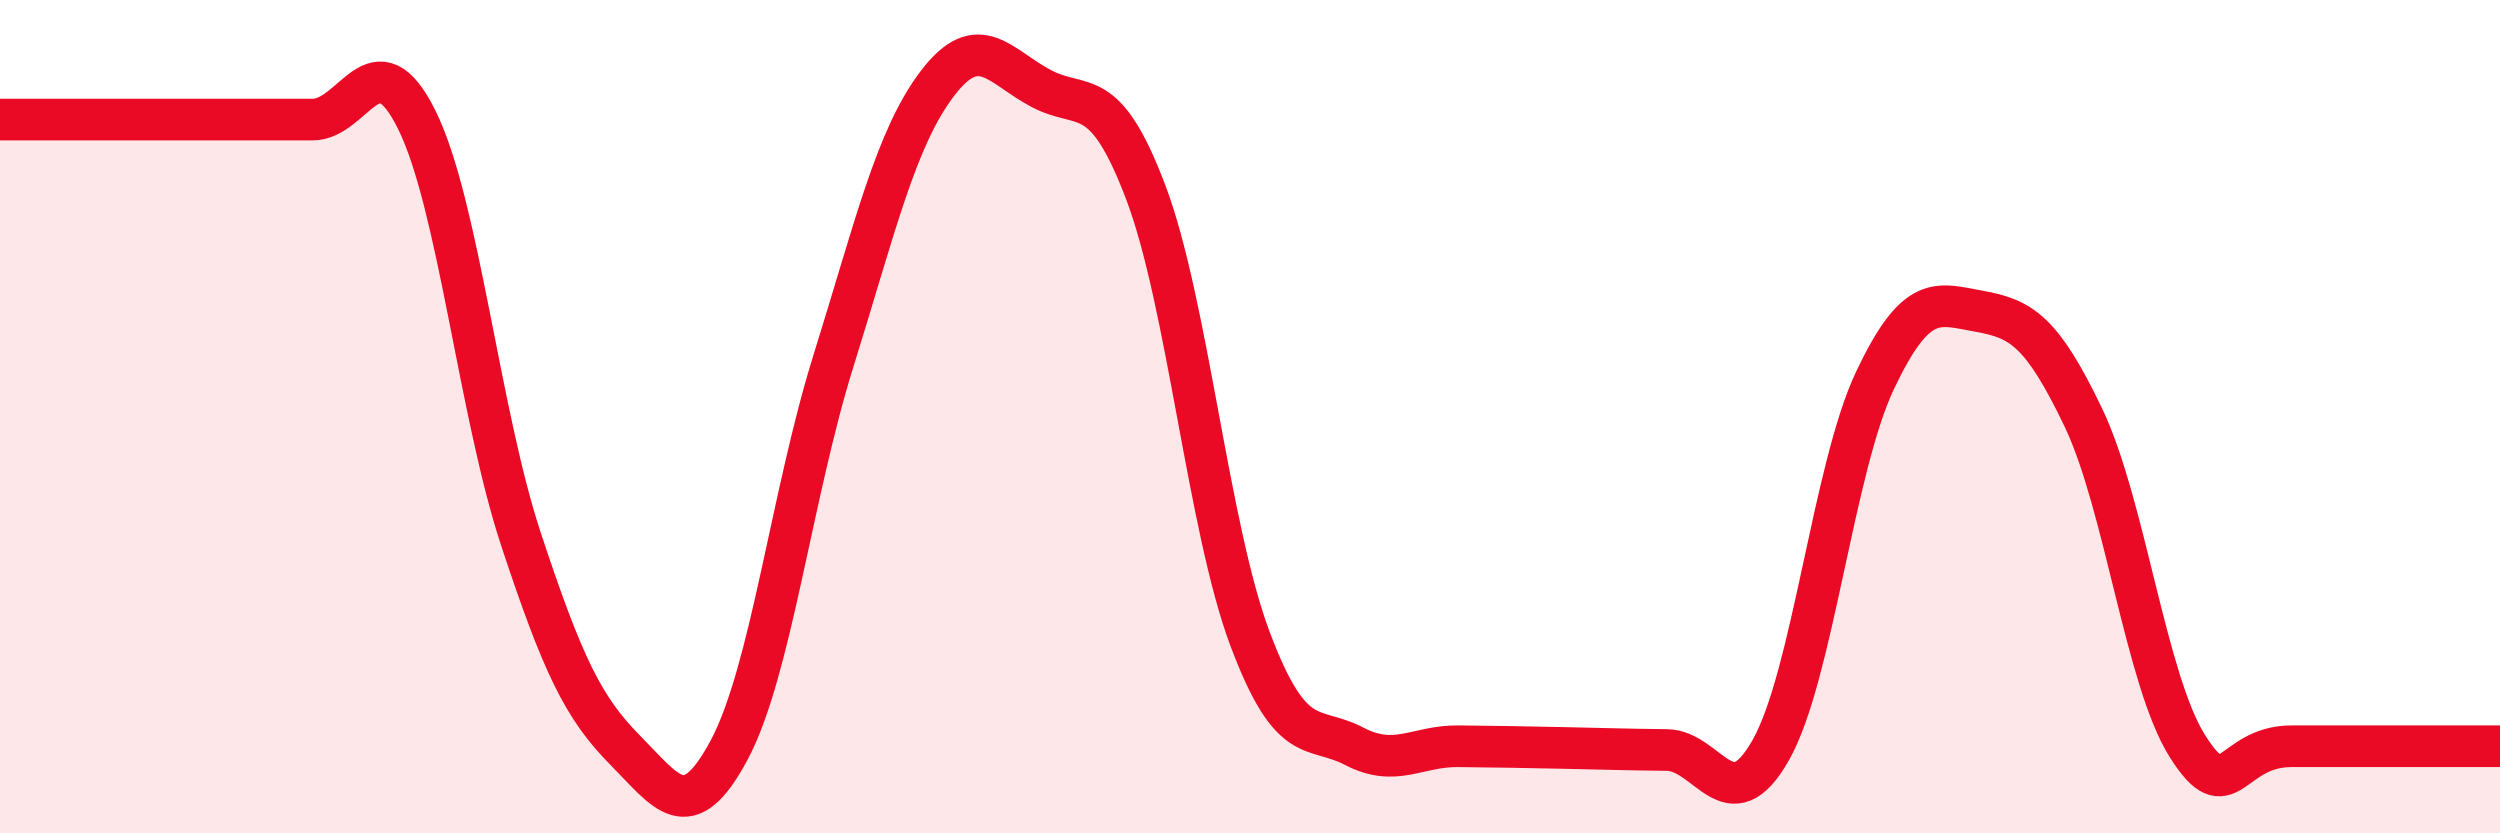
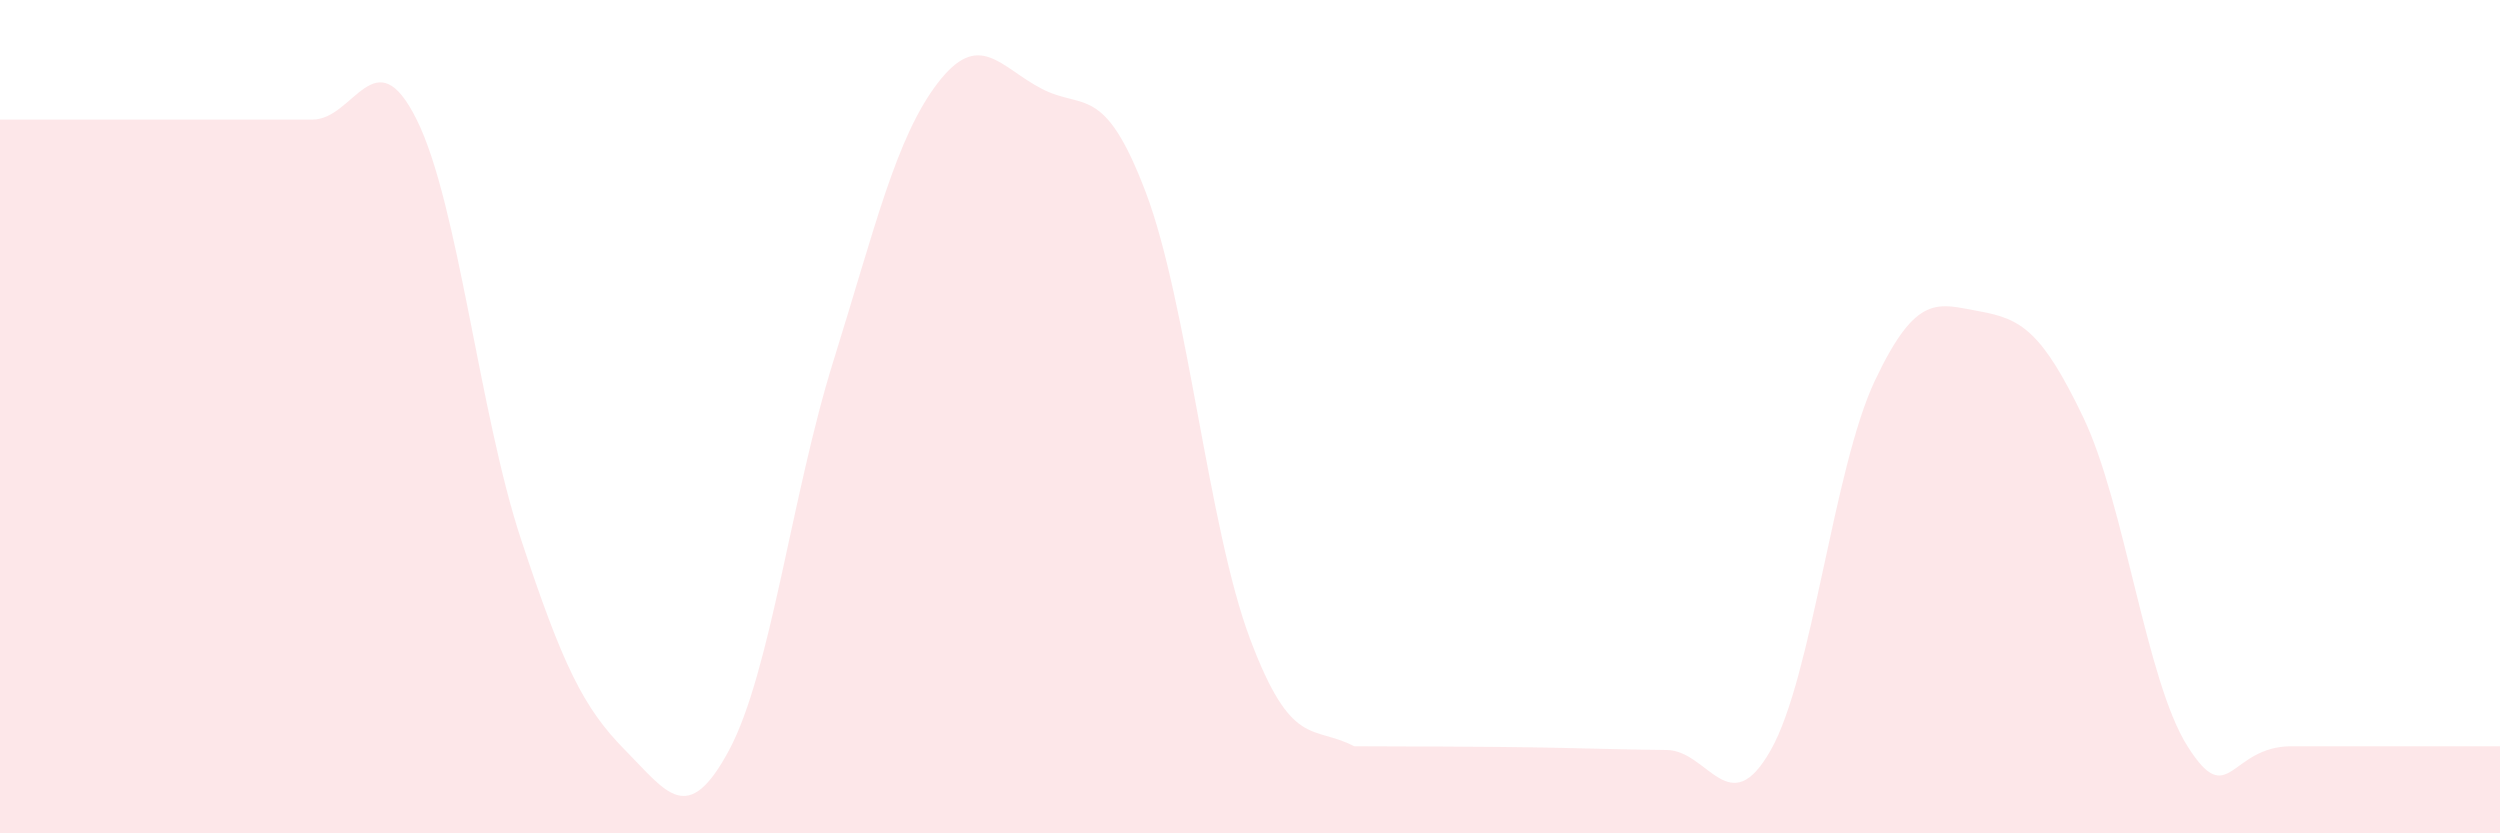
<svg xmlns="http://www.w3.org/2000/svg" width="60" height="20" viewBox="0 0 60 20">
-   <path d="M 0,2.87 C 0.5,2.87 1.5,2.87 2.5,2.87 C 3.5,2.87 4,2.87 5,2.87 C 6,2.87 6.5,2.87 7.5,2.87 C 8.5,2.87 9,0.86 10,2.87 C 11,4.88 11.5,9.9 12.5,12.93 C 13.5,15.96 14,16.99 15,18 C 16,19.01 16.5,19.87 17.5,18 C 18.5,16.13 19,11.87 20,8.67 C 21,5.47 21.5,3.31 22.5,2 C 23.5,0.69 24,1.61 25,2.13 C 26,2.65 26.5,1.98 27.5,4.62 C 28.5,7.26 29,12.67 30,15.33 C 31,17.99 31.5,17.39 32.5,17.91 C 33.5,18.43 34,17.9 35,17.91 C 36,17.92 36.5,17.93 37.5,17.95 C 38.5,17.97 39,17.99 40,18 C 41,18.01 41.5,19.77 42.5,18 C 43.5,16.23 44,11.24 45,9.13 C 46,7.02 46.5,7.29 47.5,7.47 C 48.5,7.65 49,7.93 50,10.02 C 51,12.11 51.5,16.33 52.5,17.91 C 53.5,19.49 53.5,17.91 55,17.91 C 56.5,17.91 59,17.91 60,17.91L60 20L0 20Z" fill="#EB0A25" opacity="0.1" stroke-linecap="round" stroke-linejoin="round" />
-   <path d="M 0,2.87 C 0.5,2.87 1.5,2.87 2.5,2.87 C 3.5,2.87 4,2.87 5,2.87 C 6,2.87 6.5,2.87 7.5,2.87 C 8.5,2.87 9,0.86 10,2.87 C 11,4.88 11.5,9.9 12.5,12.93 C 13.5,15.96 14,16.99 15,18 C 16,19.01 16.5,19.87 17.5,18 C 18.5,16.13 19,11.87 20,8.67 C 21,5.47 21.5,3.31 22.5,2 C 23.5,0.69 24,1.61 25,2.13 C 26,2.65 26.5,1.98 27.5,4.62 C 28.5,7.26 29,12.67 30,15.33 C 31,17.99 31.5,17.39 32.5,17.91 C 33.5,18.43 34,17.9 35,17.91 C 36,17.92 36.5,17.93 37.5,17.95 C 38.5,17.97 39,17.99 40,18 C 41,18.01 41.5,19.77 42.5,18 C 43.5,16.23 44,11.24 45,9.13 C 46,7.02 46.5,7.29 47.5,7.47 C 48.5,7.65 49,7.93 50,10.02 C 51,12.11 51.5,16.33 52.5,17.91 C 53.5,19.49 53.5,17.91 55,17.91 C 56.5,17.91 59,17.91 60,17.91" stroke="#EB0A25" stroke-width="1" fill="none" stroke-linecap="round" stroke-linejoin="round" />
+   <path d="M 0,2.87 C 0.5,2.87 1.5,2.87 2.5,2.87 C 3.5,2.87 4,2.87 5,2.87 C 6,2.87 6.5,2.87 7.5,2.87 C 8.5,2.87 9,0.86 10,2.87 C 11,4.88 11.5,9.9 12.5,12.93 C 13.5,15.96 14,16.99 15,18 C 16,19.01 16.5,19.87 17.5,18 C 18.5,16.13 19,11.87 20,8.67 C 21,5.47 21.5,3.31 22.5,2 C 23.5,0.69 24,1.61 25,2.13 C 26,2.65 26.5,1.98 27.5,4.62 C 28.5,7.26 29,12.67 30,15.33 C 31,17.99 31.5,17.39 32.5,17.91 C 36,17.92 36.5,17.93 37.5,17.95 C 38.5,17.97 39,17.99 40,18 C 41,18.01 41.5,19.77 42.5,18 C 43.5,16.23 44,11.24 45,9.13 C 46,7.02 46.5,7.29 47.5,7.47 C 48.5,7.65 49,7.93 50,10.02 C 51,12.11 51.5,16.33 52.5,17.91 C 53.5,19.49 53.5,17.91 55,17.91 C 56.5,17.91 59,17.91 60,17.91L60 20L0 20Z" fill="#EB0A25" opacity="0.1" stroke-linecap="round" stroke-linejoin="round" />
</svg>